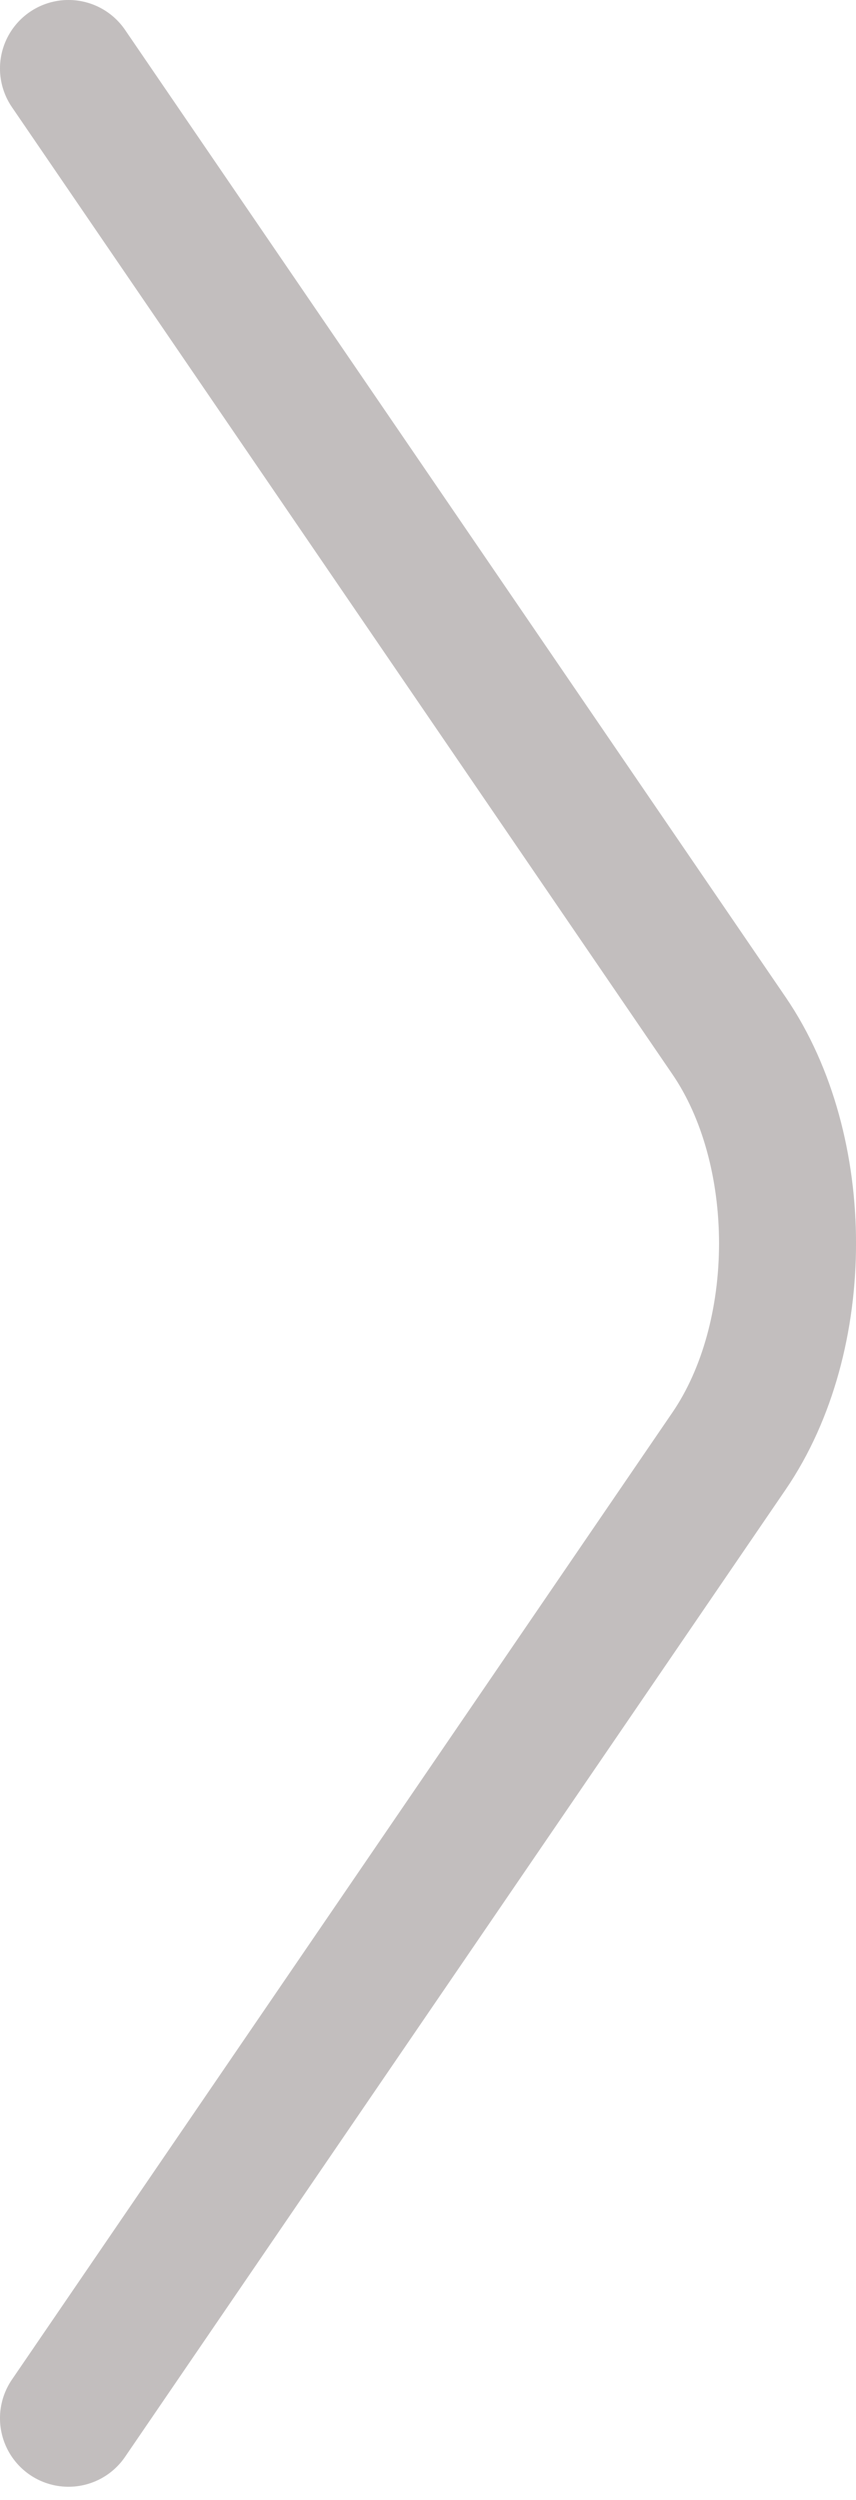
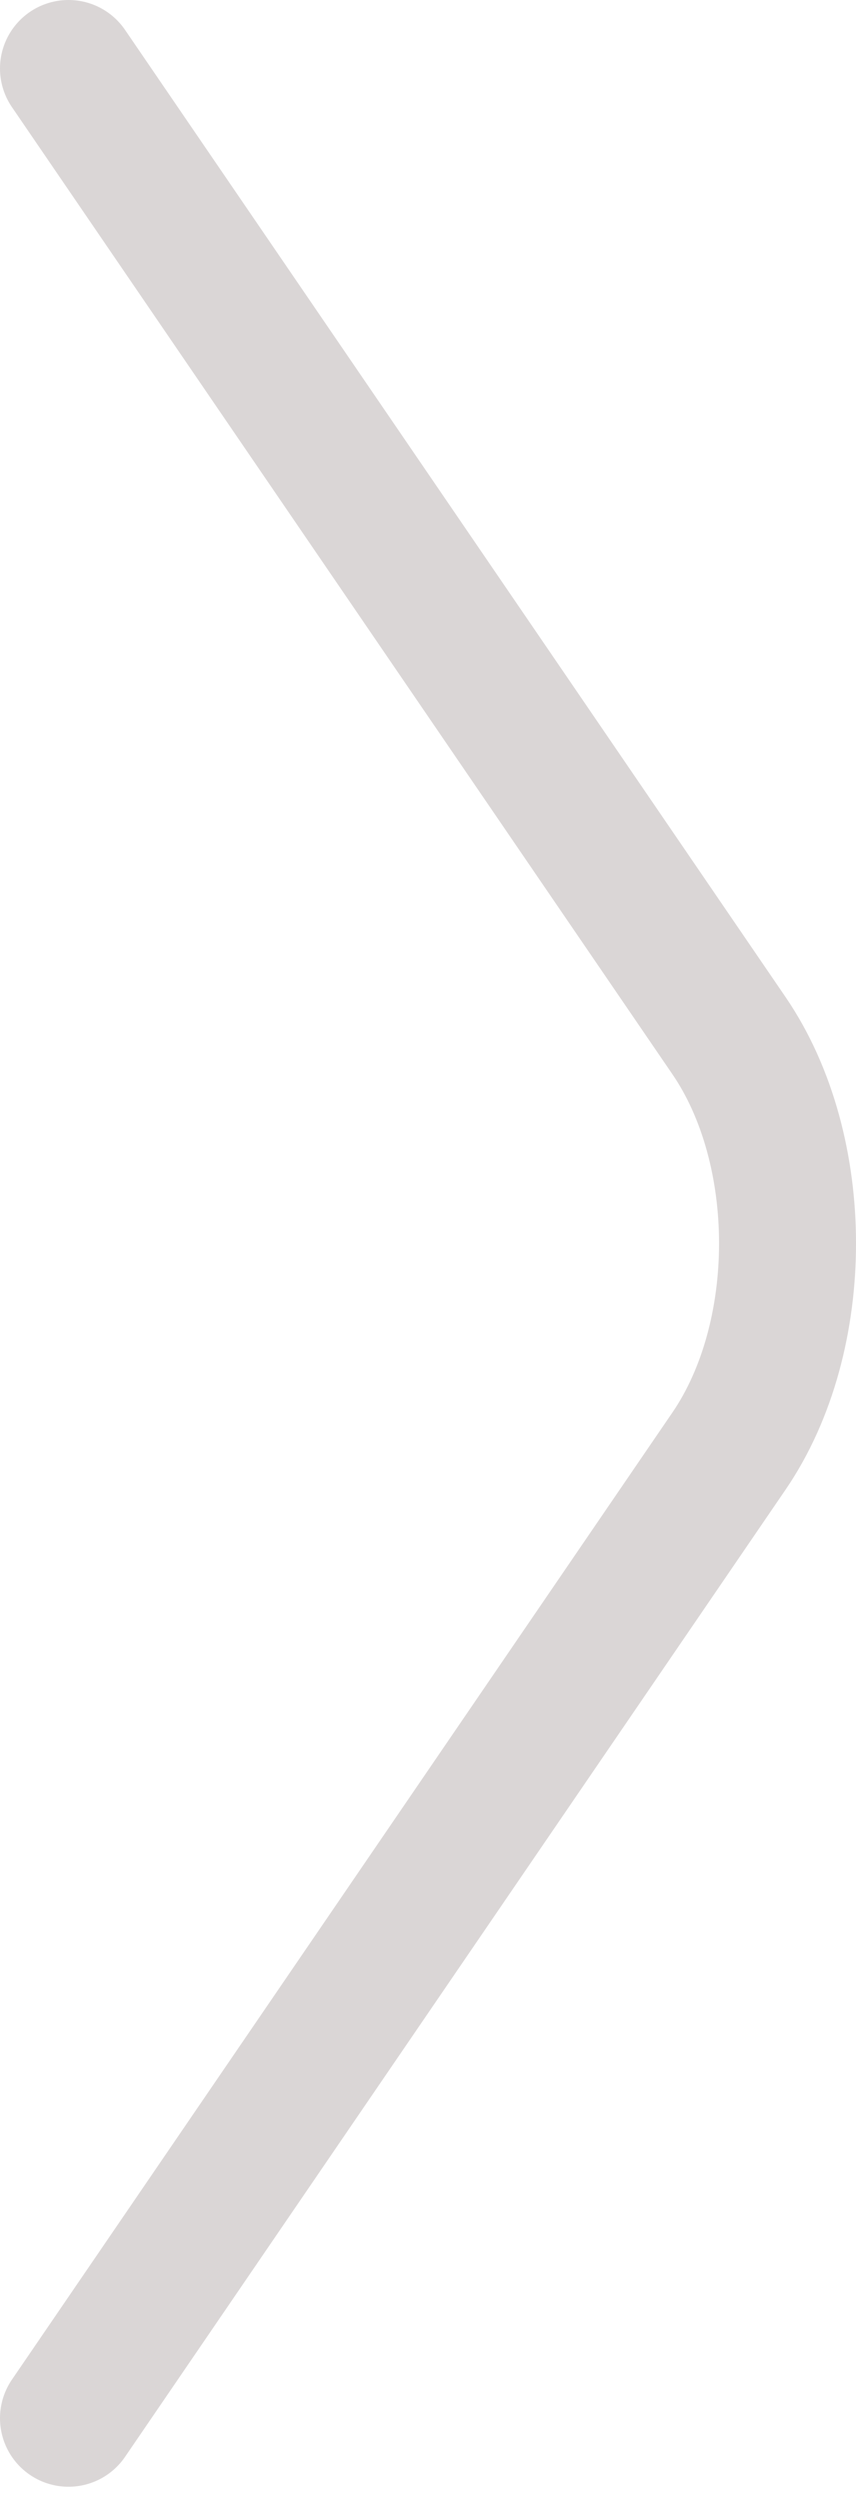
<svg xmlns="http://www.w3.org/2000/svg" width="25" height="73" viewBox="0 0 25 73" fill="none">
-   <path d="M2 70.613L21.291 42.371C23.57 39.035 23.57 33.578 21.291 30.242L2 2" stroke="#D6D6D6" stroke-width="4" stroke-miterlimit="10" stroke-linecap="round" stroke-linejoin="round" />
  <path d="M2 70.613L21.291 42.371C23.57 39.035 23.57 33.578 21.291 30.242L2 2" stroke="#A59C9C" stroke-opacity="0.412" stroke-width="4" stroke-miterlimit="10" stroke-linecap="round" stroke-linejoin="round" />
</svg>